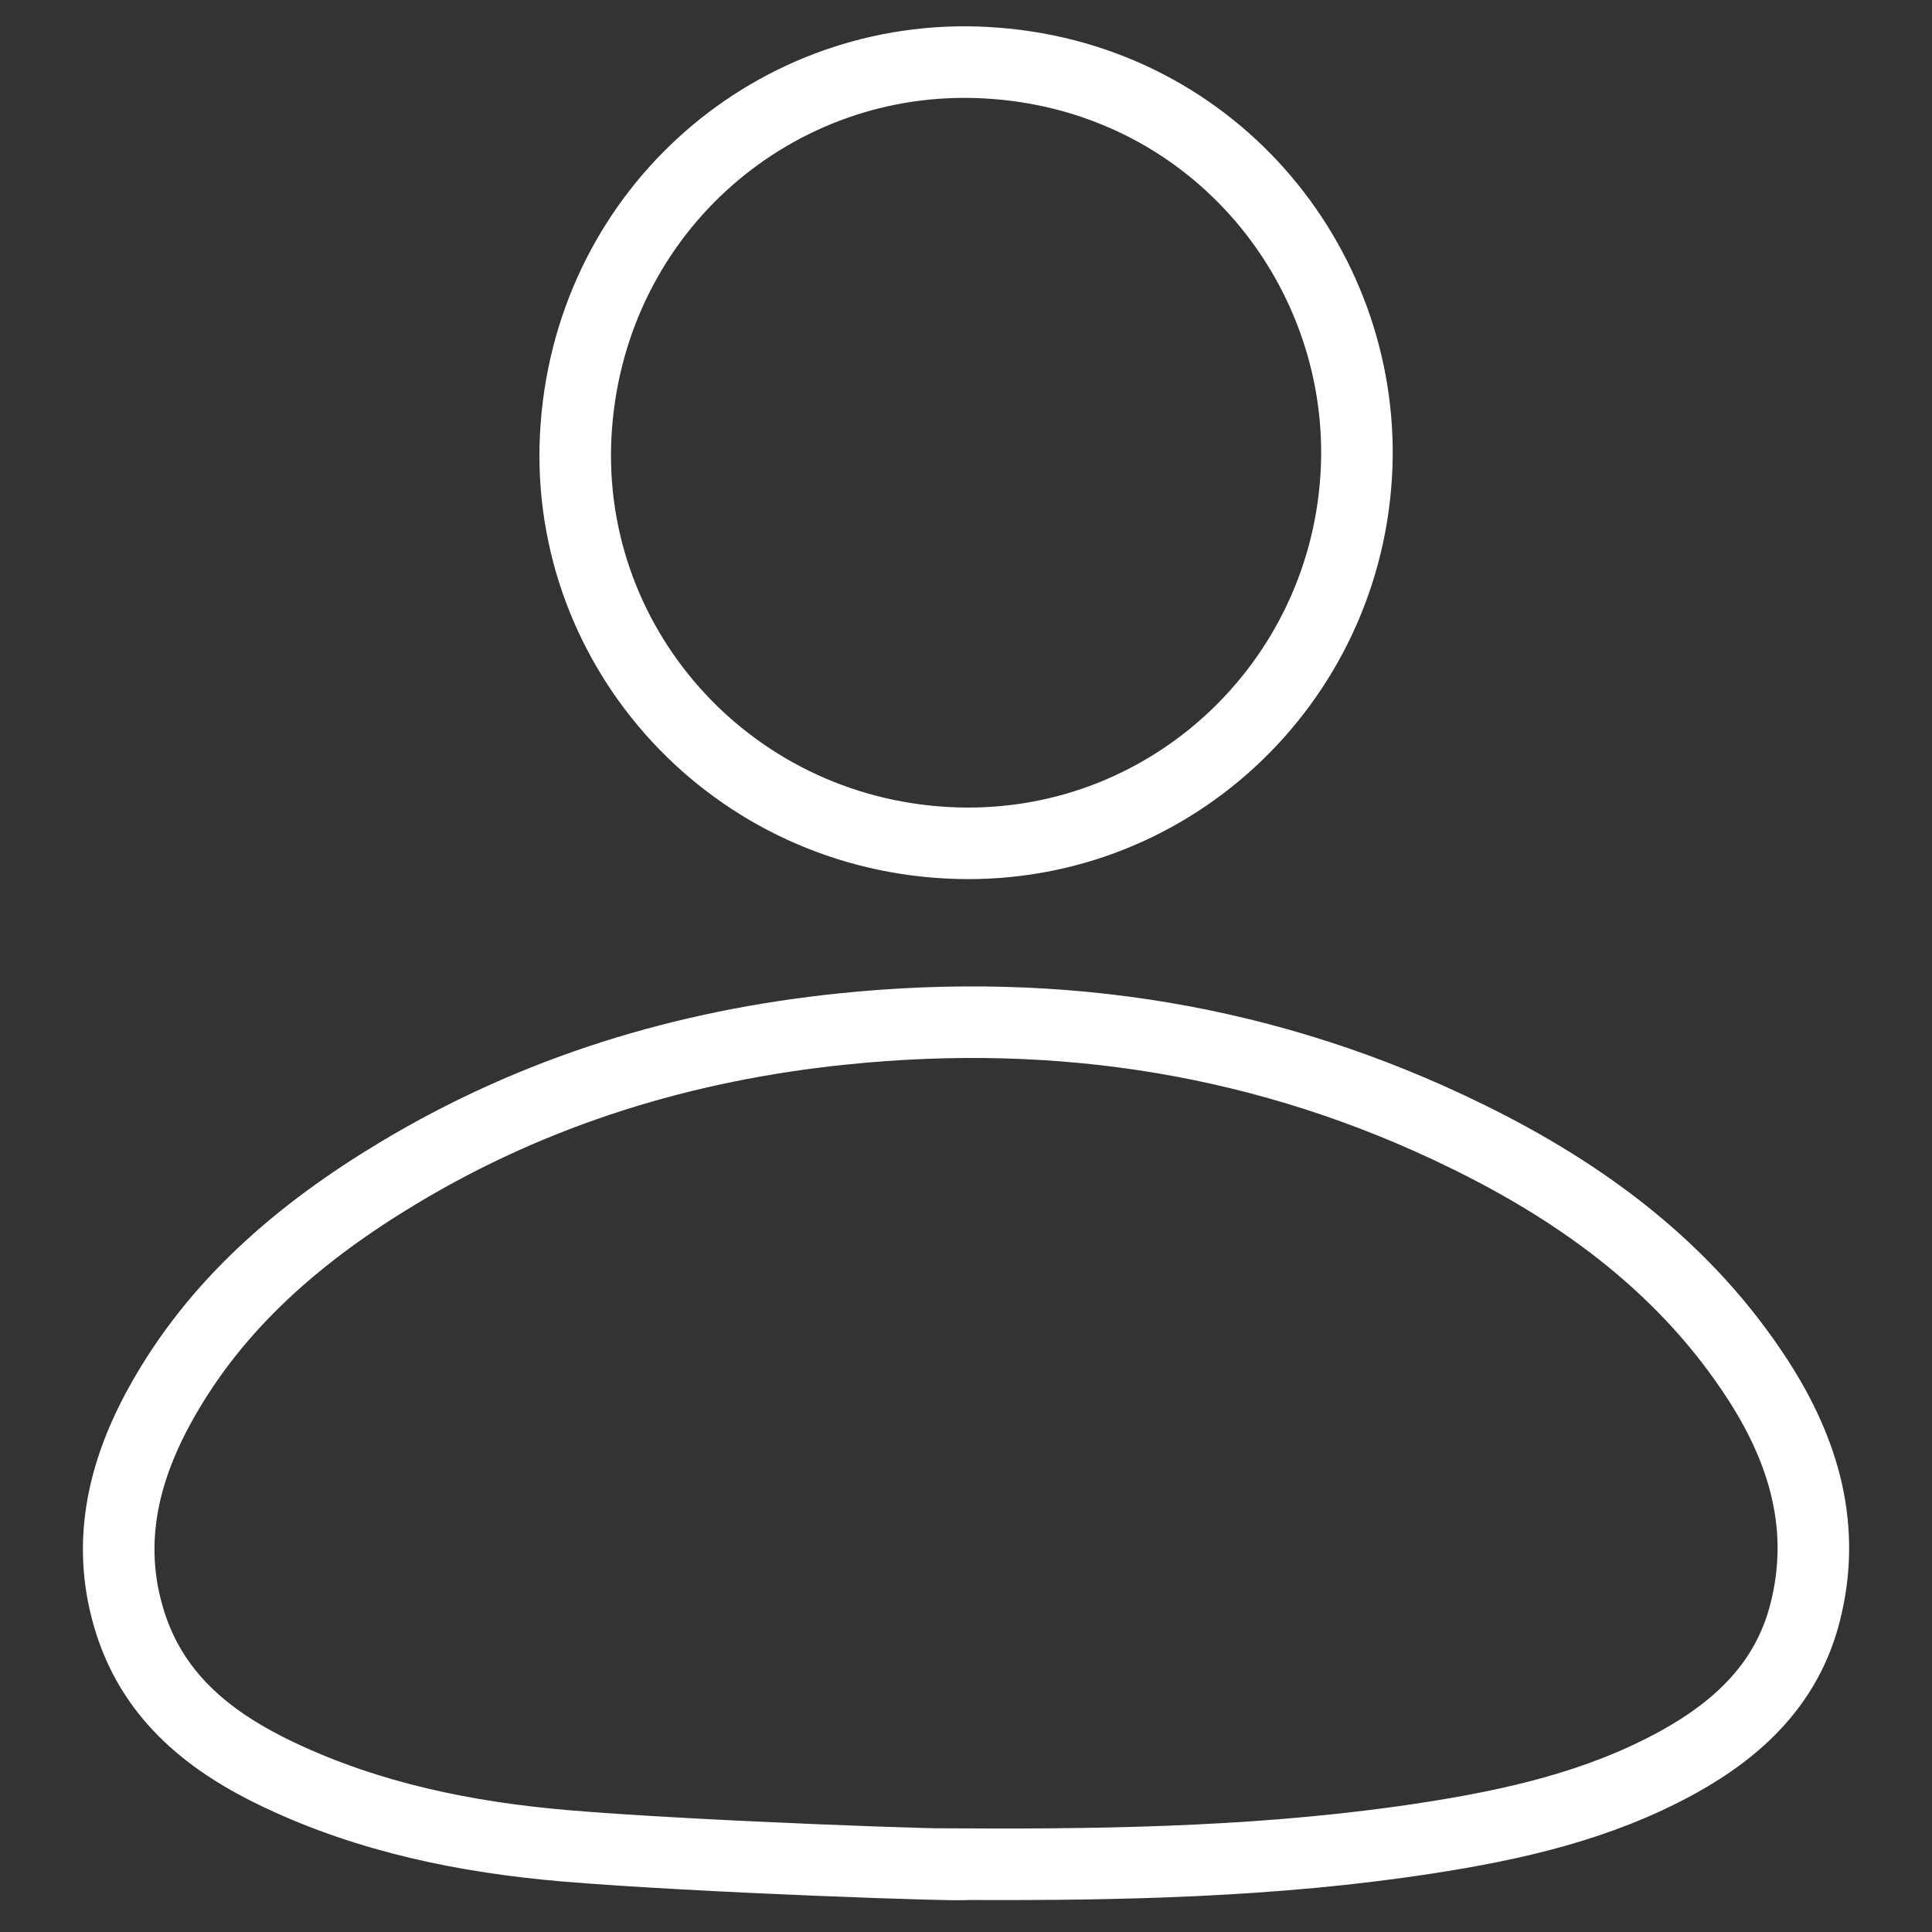
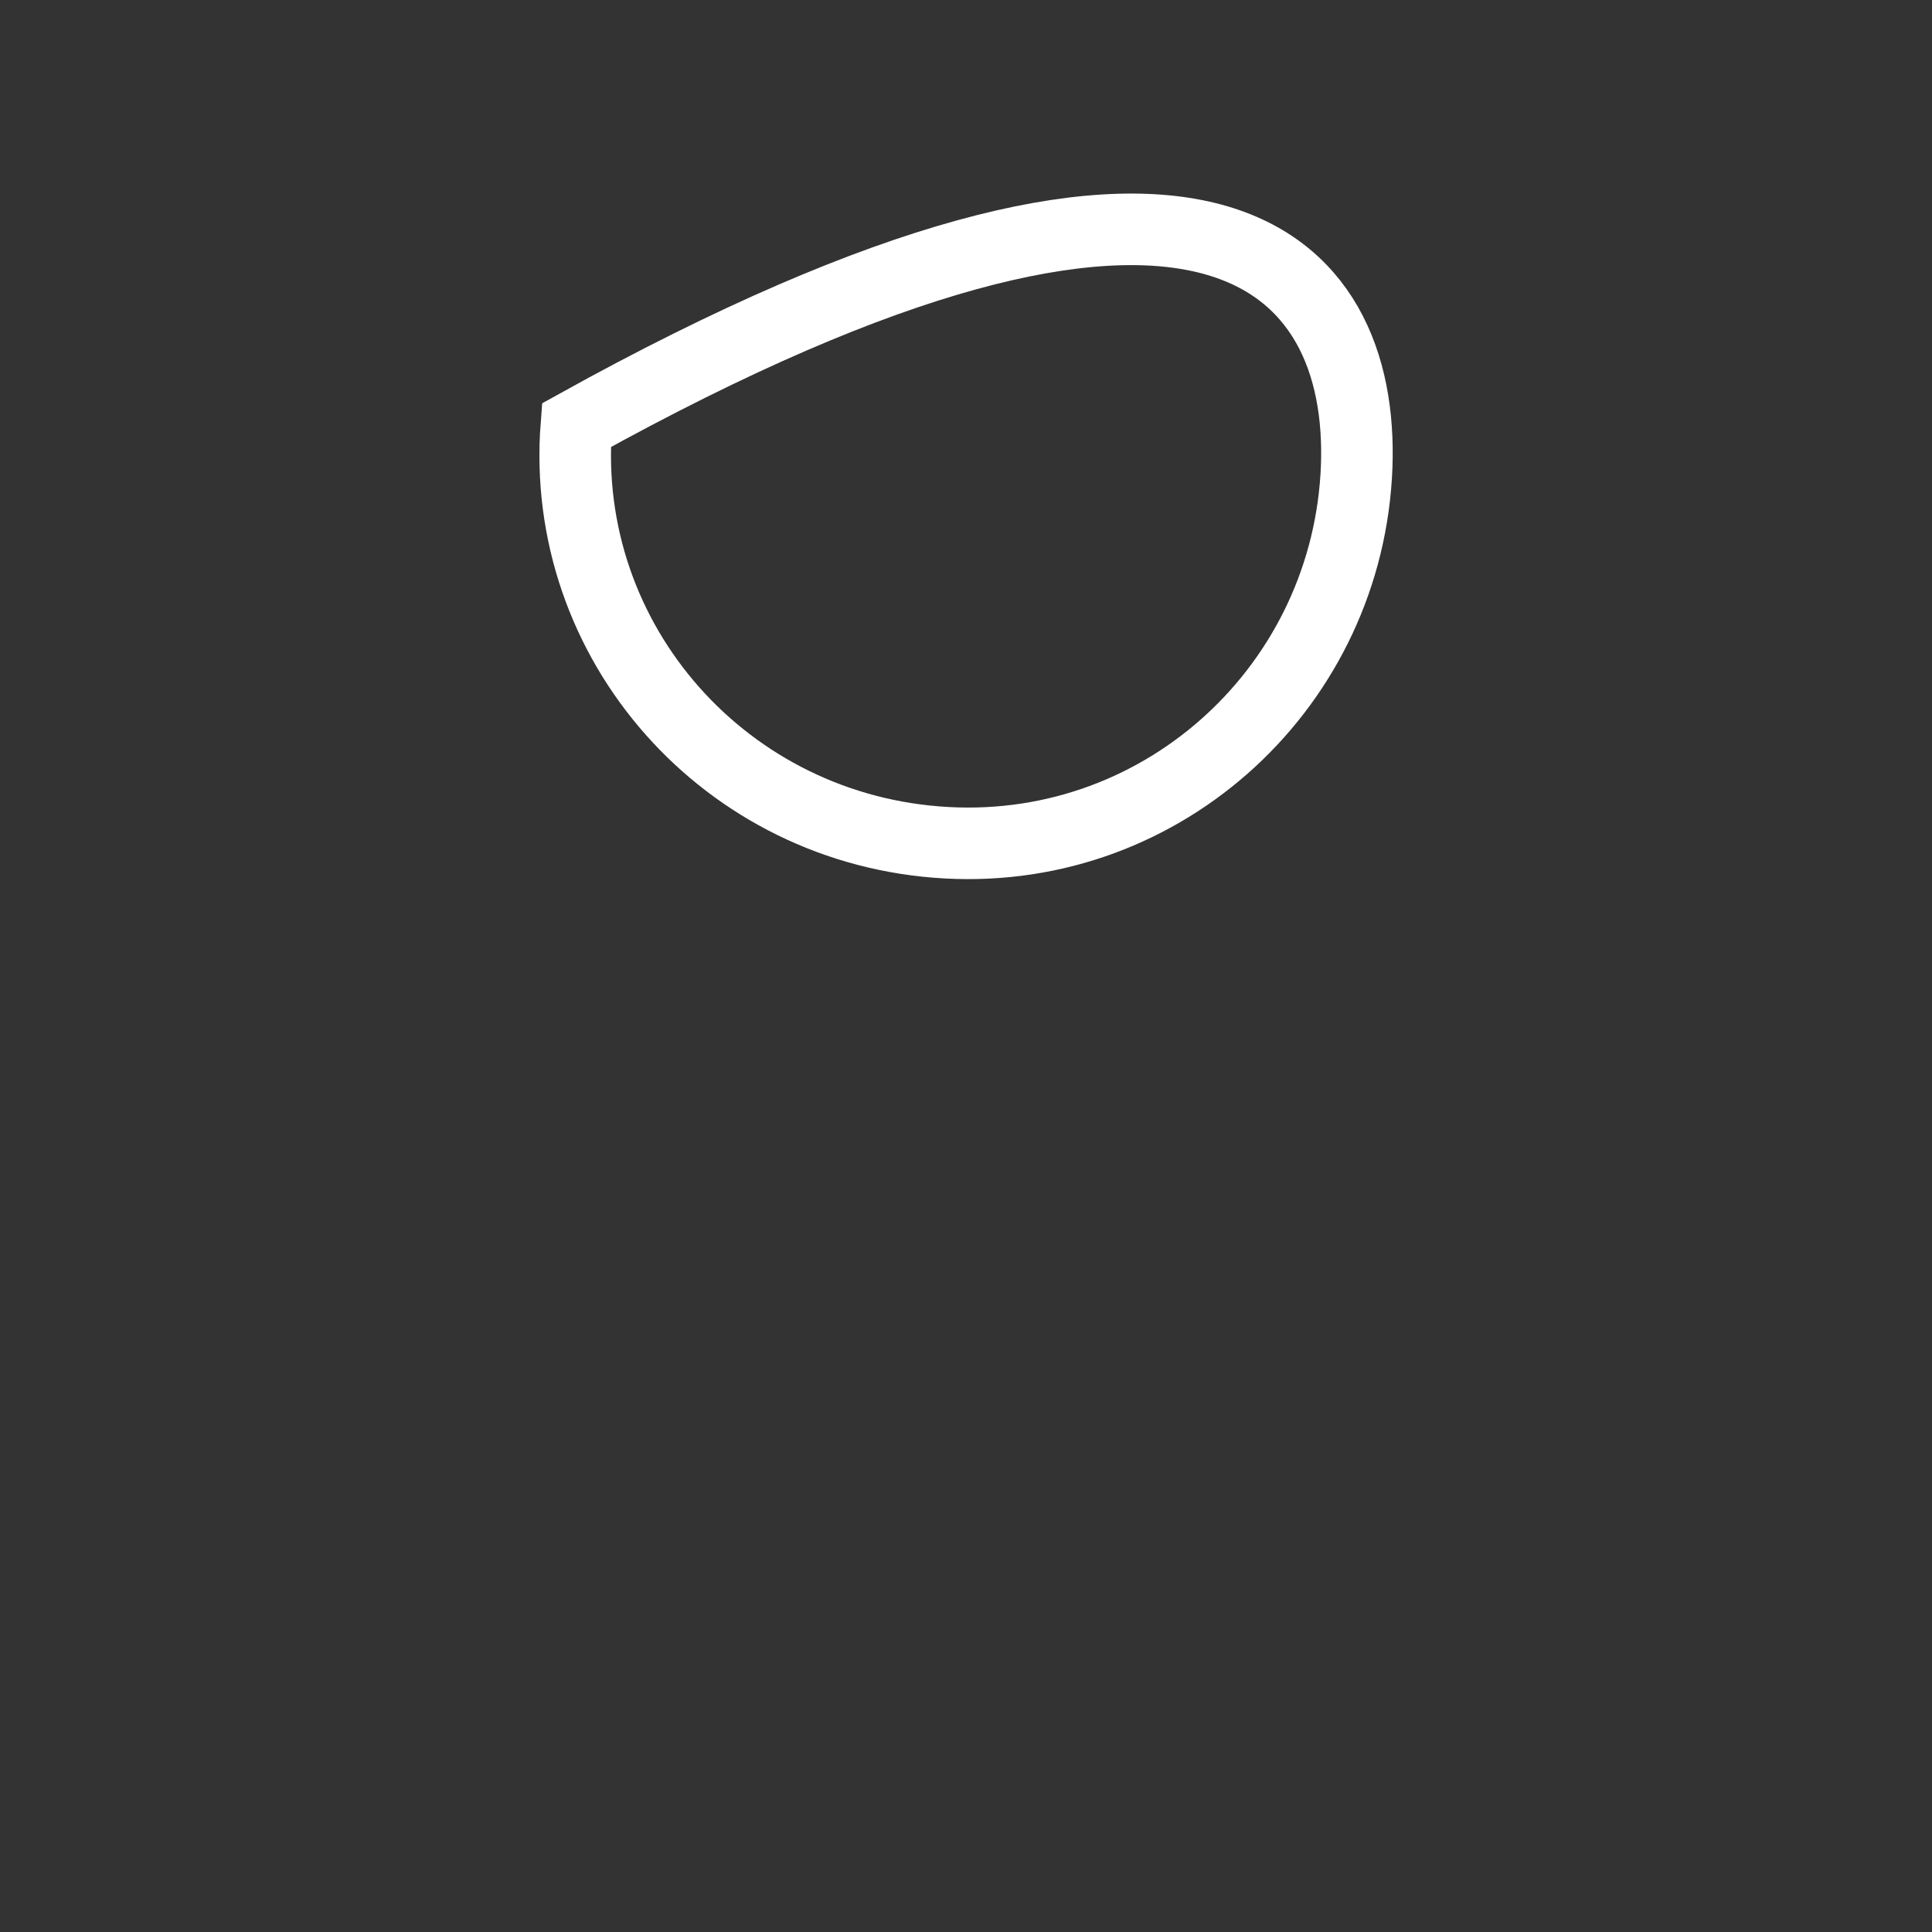
<svg xmlns="http://www.w3.org/2000/svg" version="1.1" id="Layer_1" x="0px" y="0px" viewBox="0 0 1080 1080" style="enable-background:new 0 0 1080 1080;" xml:space="preserve">
  <rect x="0" y="0" width="1080" height="1080" fill="#333333" stroke="none" />
  <style type="text/css">
	.st0{fill:none;stroke:#FFFFFF;stroke-width:40;stroke-miterlimit:10;}
</style>
  <g>
-     <path class="st0" d="M315.7,1031.8c-55-4.7-109.1-15.7-159.6-39.6c-37.8-17.9-69.4-42.5-83-84.2c-14.1-43.4-4.9-84.1,16.4-122.7   c31.2-56.6,78.8-96.9,133.2-129.6c76.5-46,159.8-71.4,248.4-80.5c122-12.6,238.9,5.9,349.2,60.1C885.6,667.3,943,709.7,983.1,772   c25.4,39.5,38,82.2,26,129.3c-10,39.5-37,65-71.3,83.9c-43.8,24.1-91.7,34.9-140.5,42.4c-85.2,13.1-171.2,14.9-257.2,14.5   C540,1043.2,390.3,1038.1,315.7,1031.8z" />
-     <path class="st0" d="M758.4,260.7c-4.5,121.7-106.9,217.1-229.2,210.4c-123.6-6.7-216.4-112.2-207-233.4   C331.6,116.2,434,29,550.4,35C676.2,41.4,762.5,146.9,758.4,260.7z" />
+     <path class="st0" d="M758.4,260.7c-4.5,121.7-106.9,217.1-229.2,210.4c-123.6-6.7-216.4-112.2-207-233.4   C676.2,41.4,762.5,146.9,758.4,260.7z" />
  </g>
</svg>